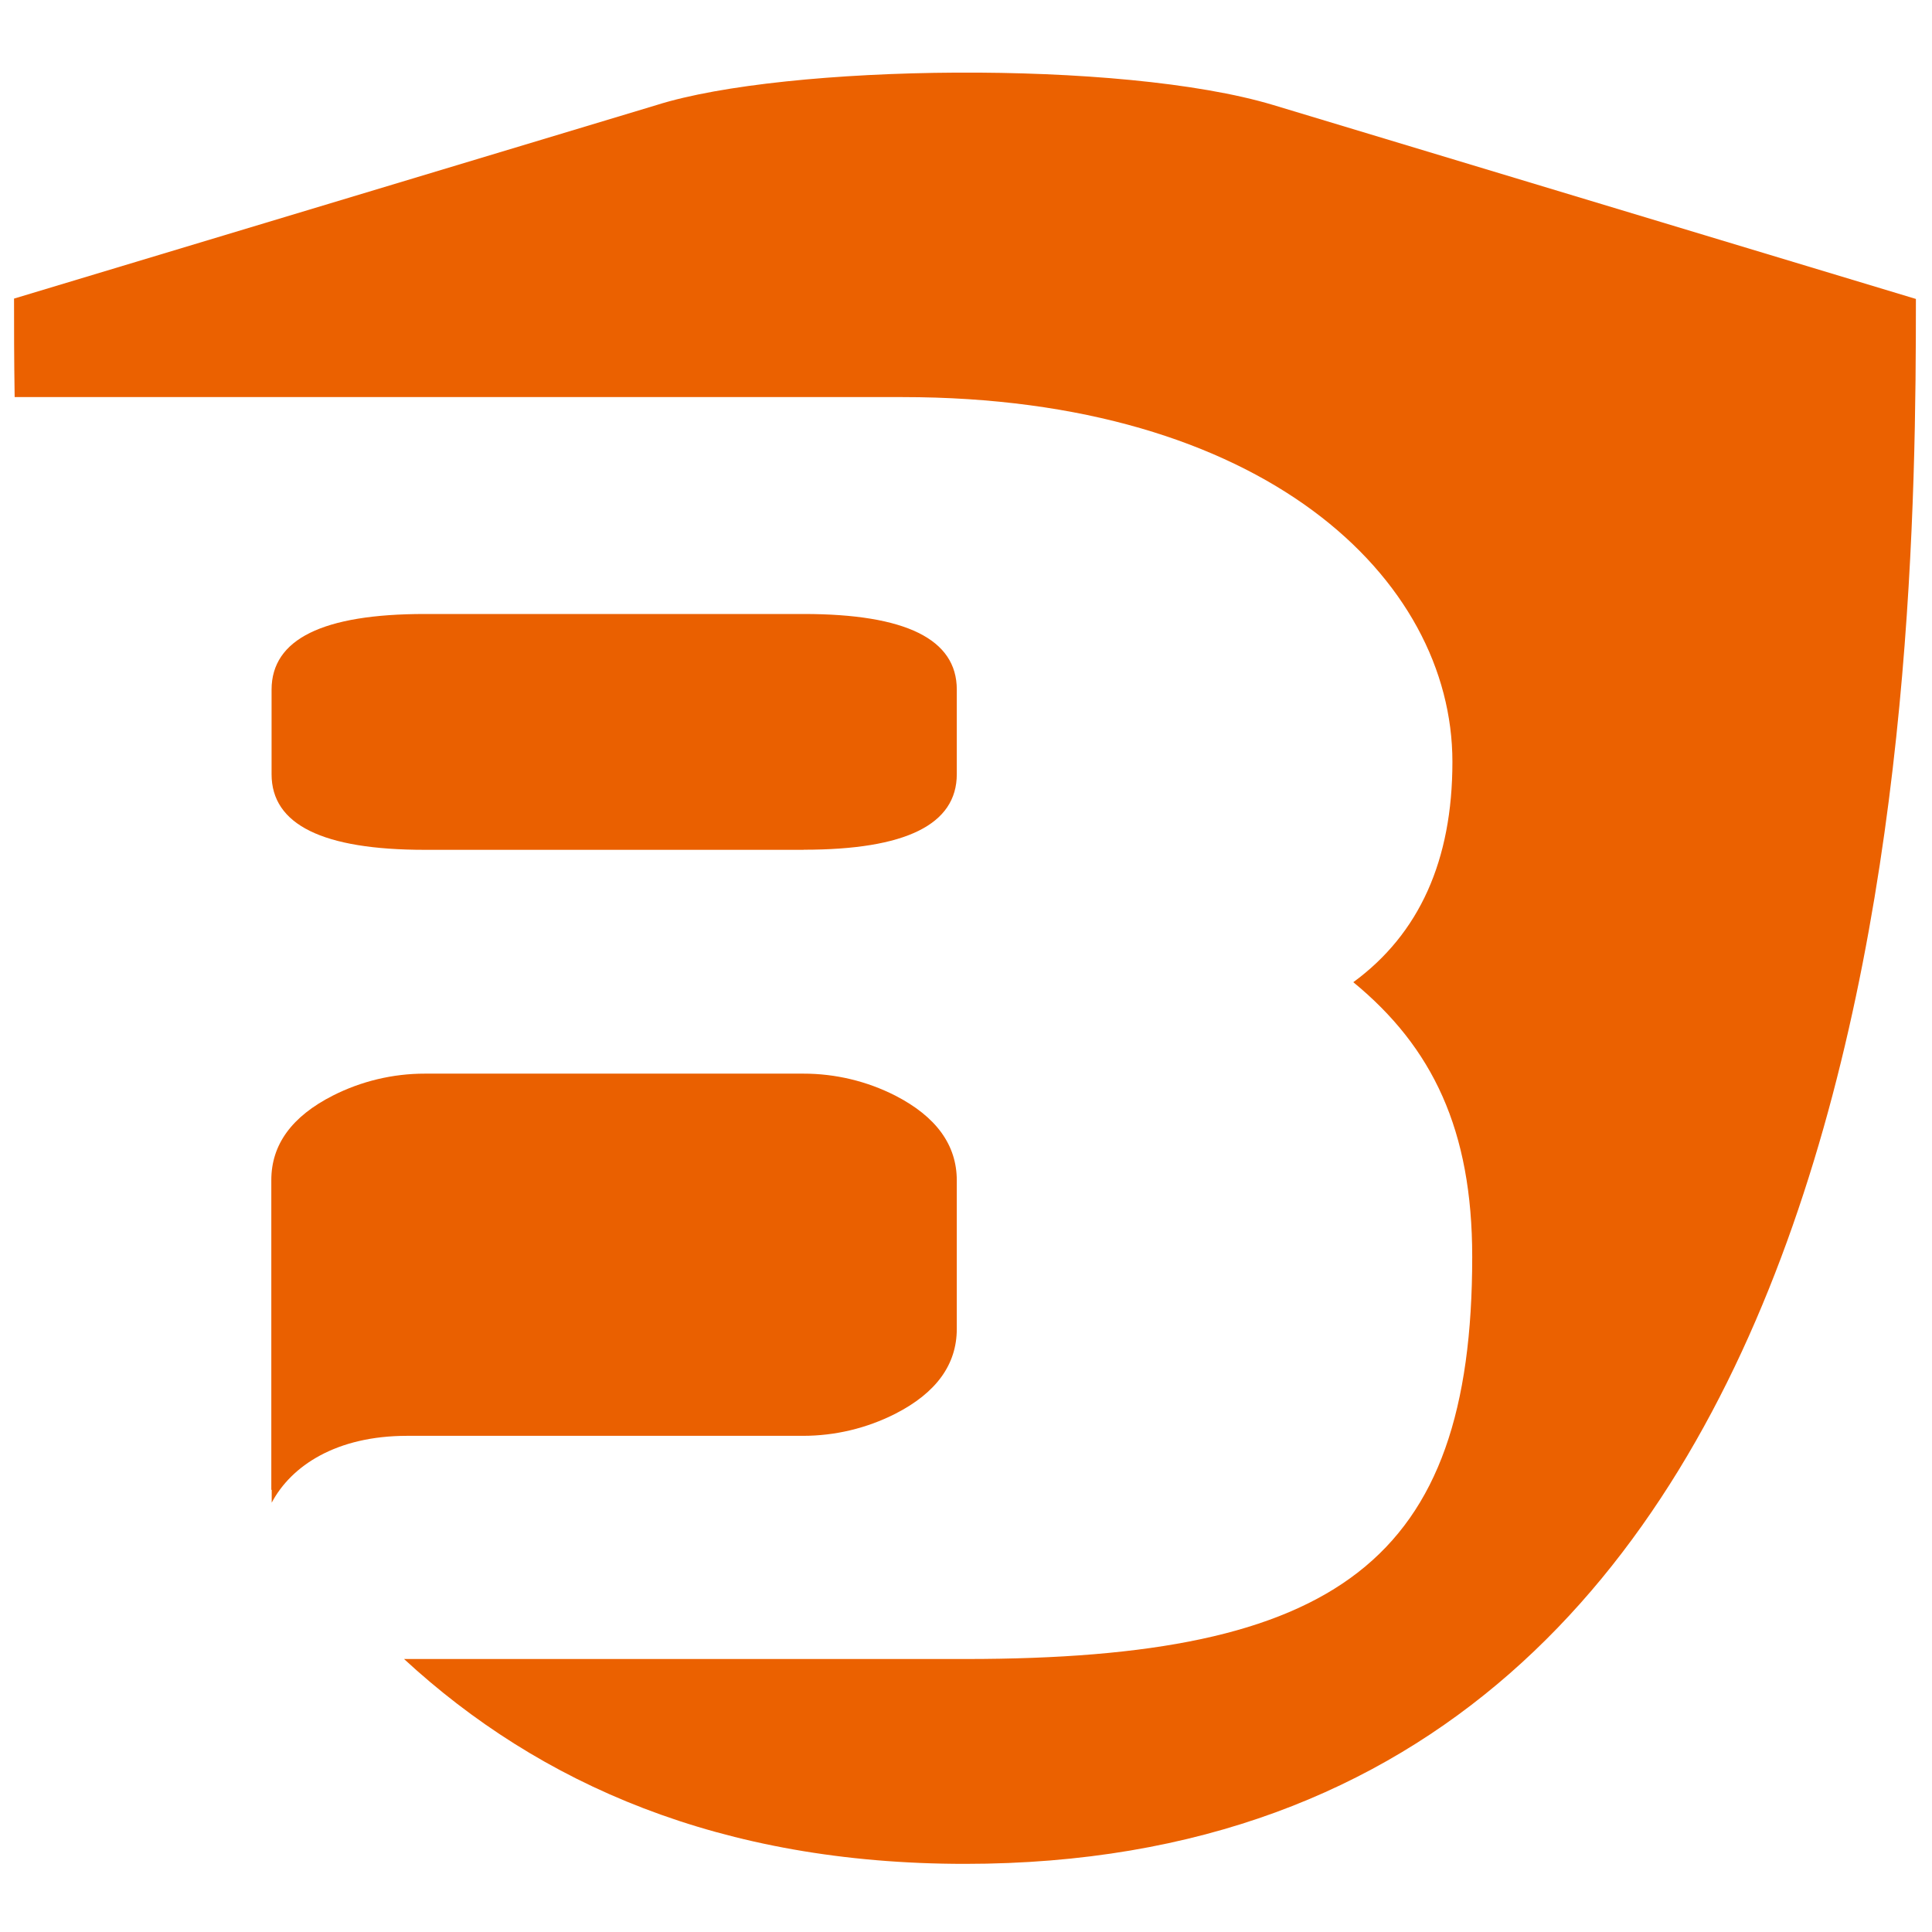
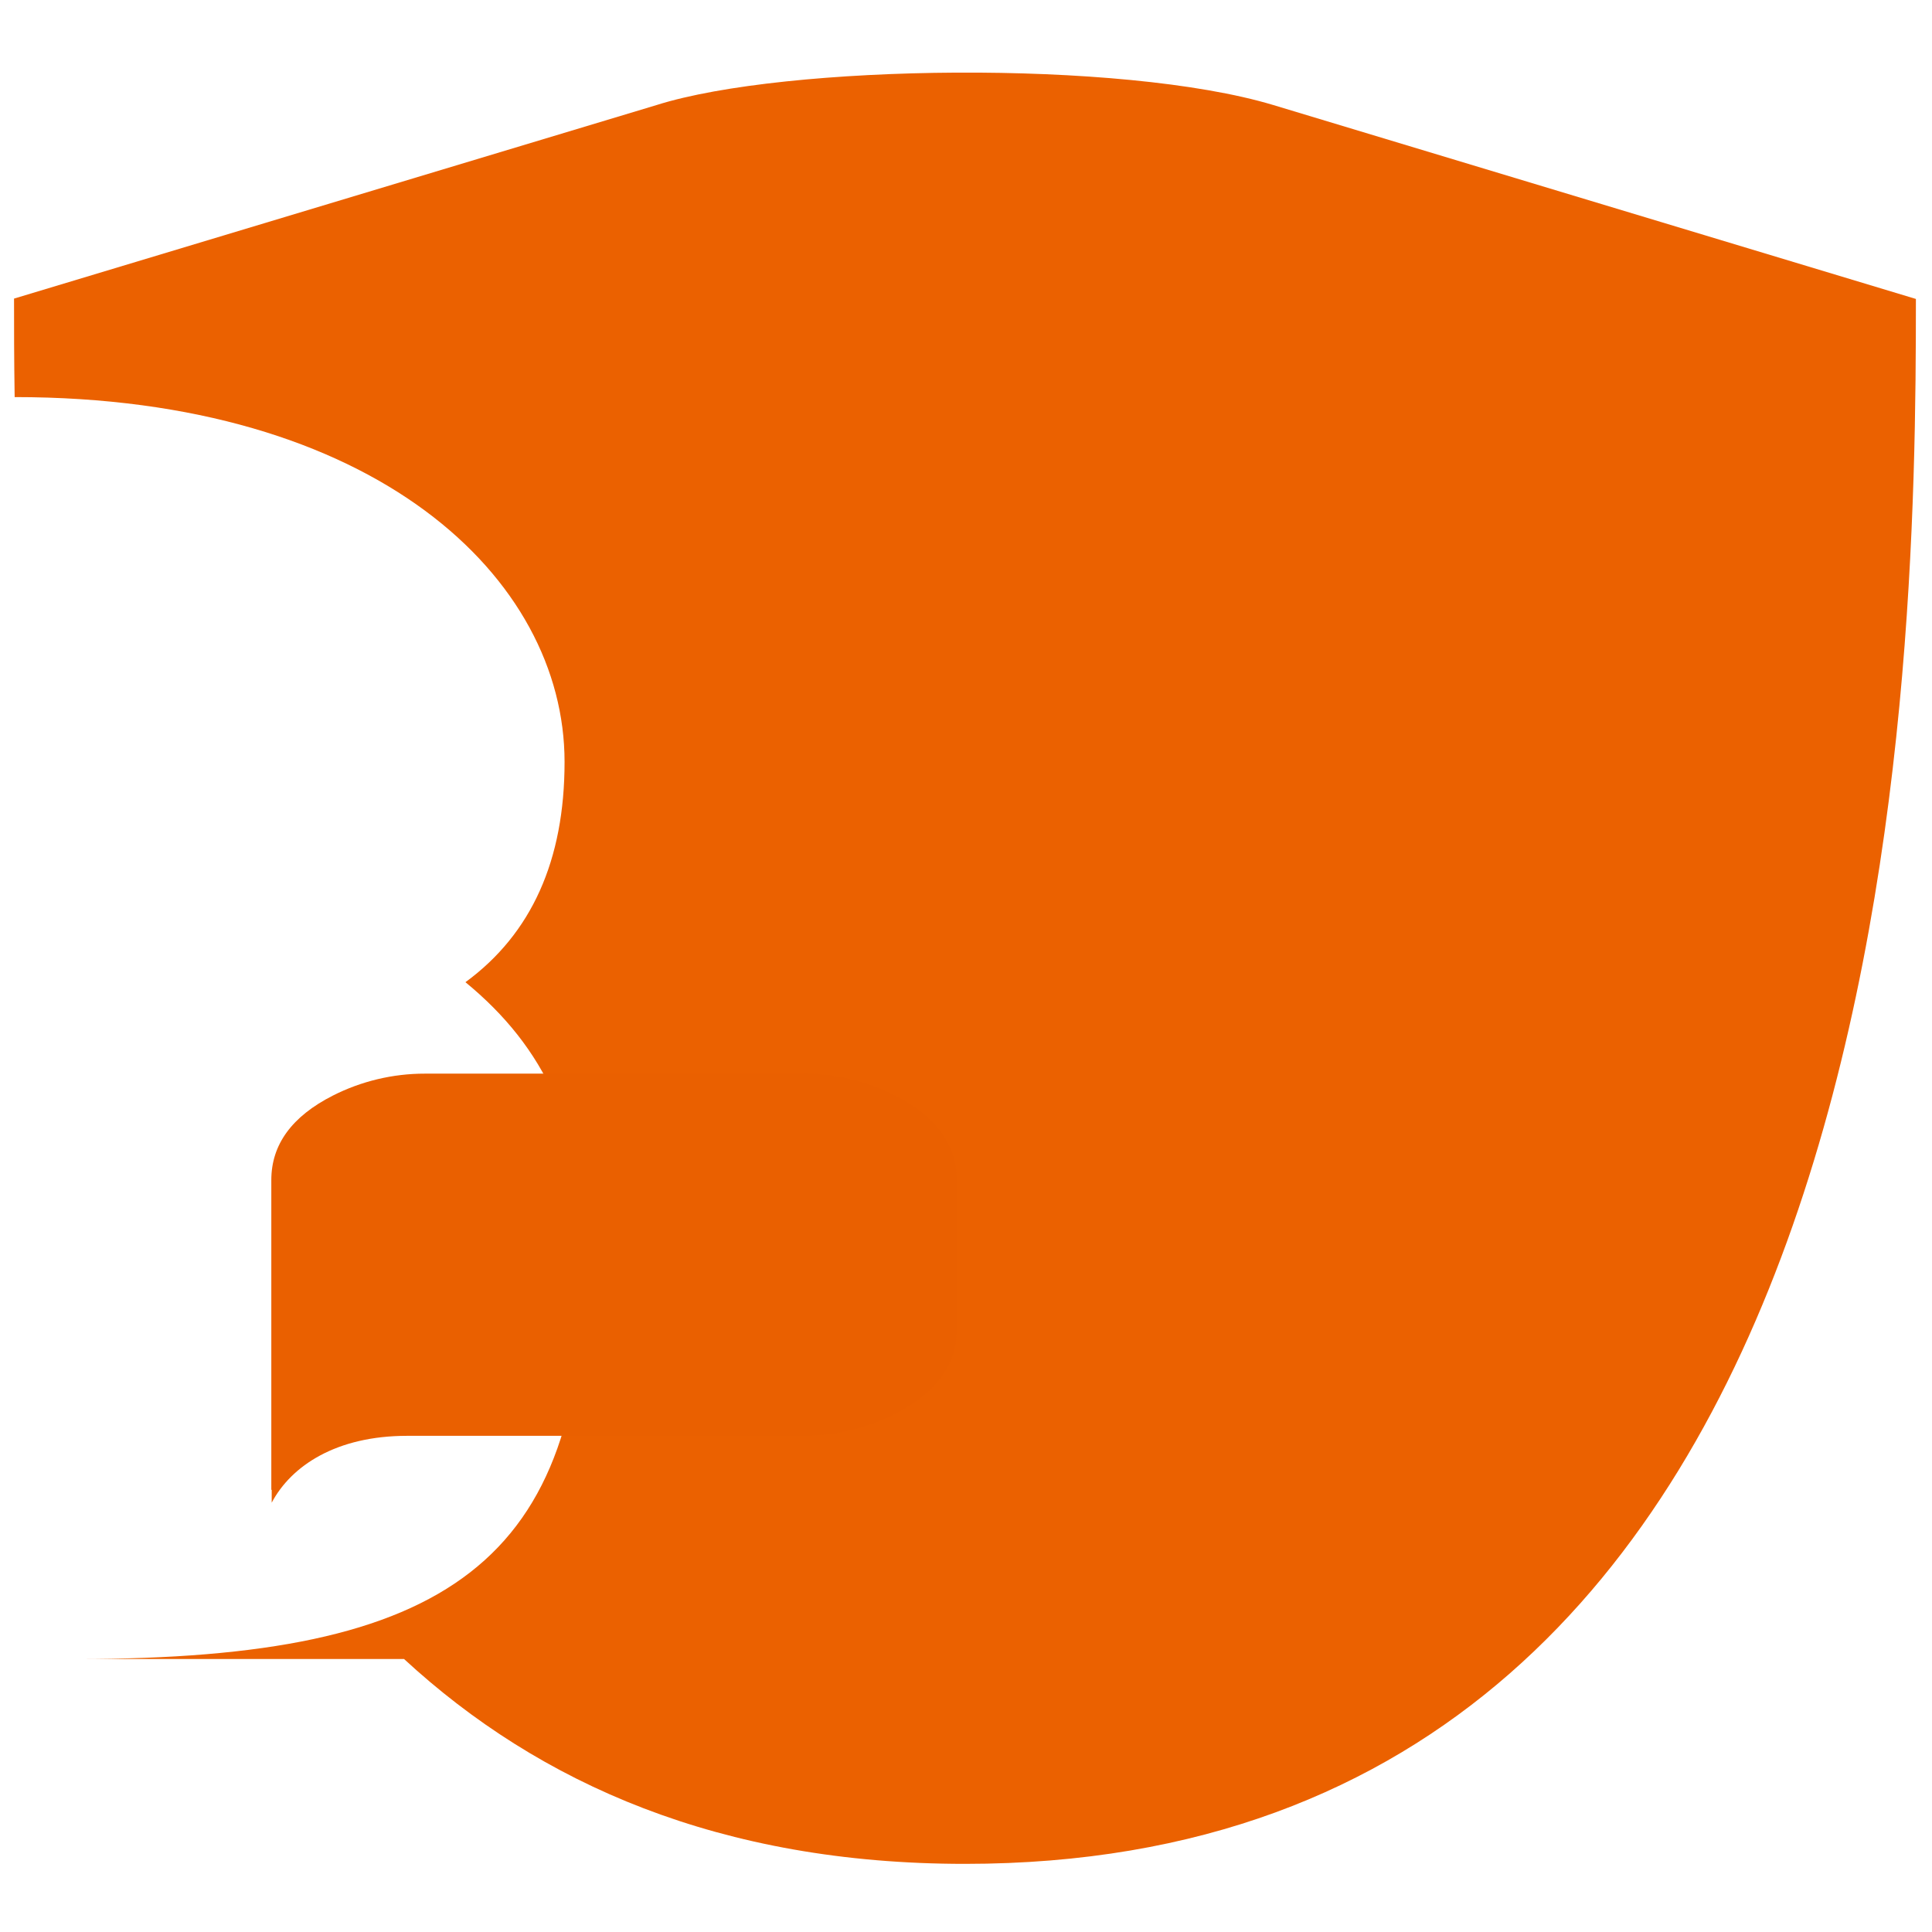
<svg xmlns="http://www.w3.org/2000/svg" version="1.1" x="0px" y="0px" width="600px" height="600px" viewBox="0 0 600 600" style="enable-background:new 0 0 600 600;" xml:space="preserve">
  <style type="text/css">
	.st0{fill:#EB6100;}
	.st1{fill:#EA6000;}
</style>
-   <path class="st0" d="M395.47,32.63c-47.25-14.22-151.63-12.65-191.58,0L4.36,92.73c0,9.48,0,18.24,0.19,30.59h275.73  c112.06,0,170.78,56.24,170.78,113.28c0,30.59-10.26,53.4-30.78,68.43c24.62,20.22,36.93,45.88,36.93,85.29  c0,94.7-42.05,124.9-157.36,124.9H125.48c42.05,38.8,98.29,63.62,174.18,63.62c291.67,0,295.34-366.37,295.34-486L395.47,32.63z" />
+   <path class="st0" d="M395.47,32.63c-47.25-14.22-151.63-12.65-191.58,0L4.36,92.73c0,9.48,0,18.24,0.19,30.59c112.06,0,170.78,56.24,170.78,113.28c0,30.59-10.26,53.4-30.78,68.43c24.62,20.22,36.93,45.88,36.93,85.29  c0,94.7-42.05,124.9-157.36,124.9H125.48c42.05,38.8,98.29,63.62,174.18,63.62c291.67,0,295.34-366.37,295.34-486L395.47,32.63z" />
  <path class="st1" d="M84.38,462.62c0,1.22,0,2.45,0,3.82v0.23c6.08-11.47,20.07-20.76,42.05-20.76h122.88  c9.98,0.01,19.81-2.33,28.71-6.84c12.74-6.5,19.12-15.29,19.12-26.38v-46.07c0-11.04-6.37-19.83-19.12-26.38  c-8.84-4.49-18.61-6.82-28.52-6.81H131.94c-9.92-0.01-19.71,2.33-28.56,6.81c-12.74,6.47-19.12,15.22-19.12,26.23v96.27  L84.38,462.62z" />
-   <path class="st1" d="M249.58,263.89c31.71,0,47.56-7.82,47.56-23.47v-26.27c0-15.65-15.85-23.47-47.56-23.47H131.94  c-31.71,0-47.57,7.82-47.6,23.47v26.3c0,15.65,15.87,23.47,47.6,23.47h117.64L249.58,263.89z" />
</svg>